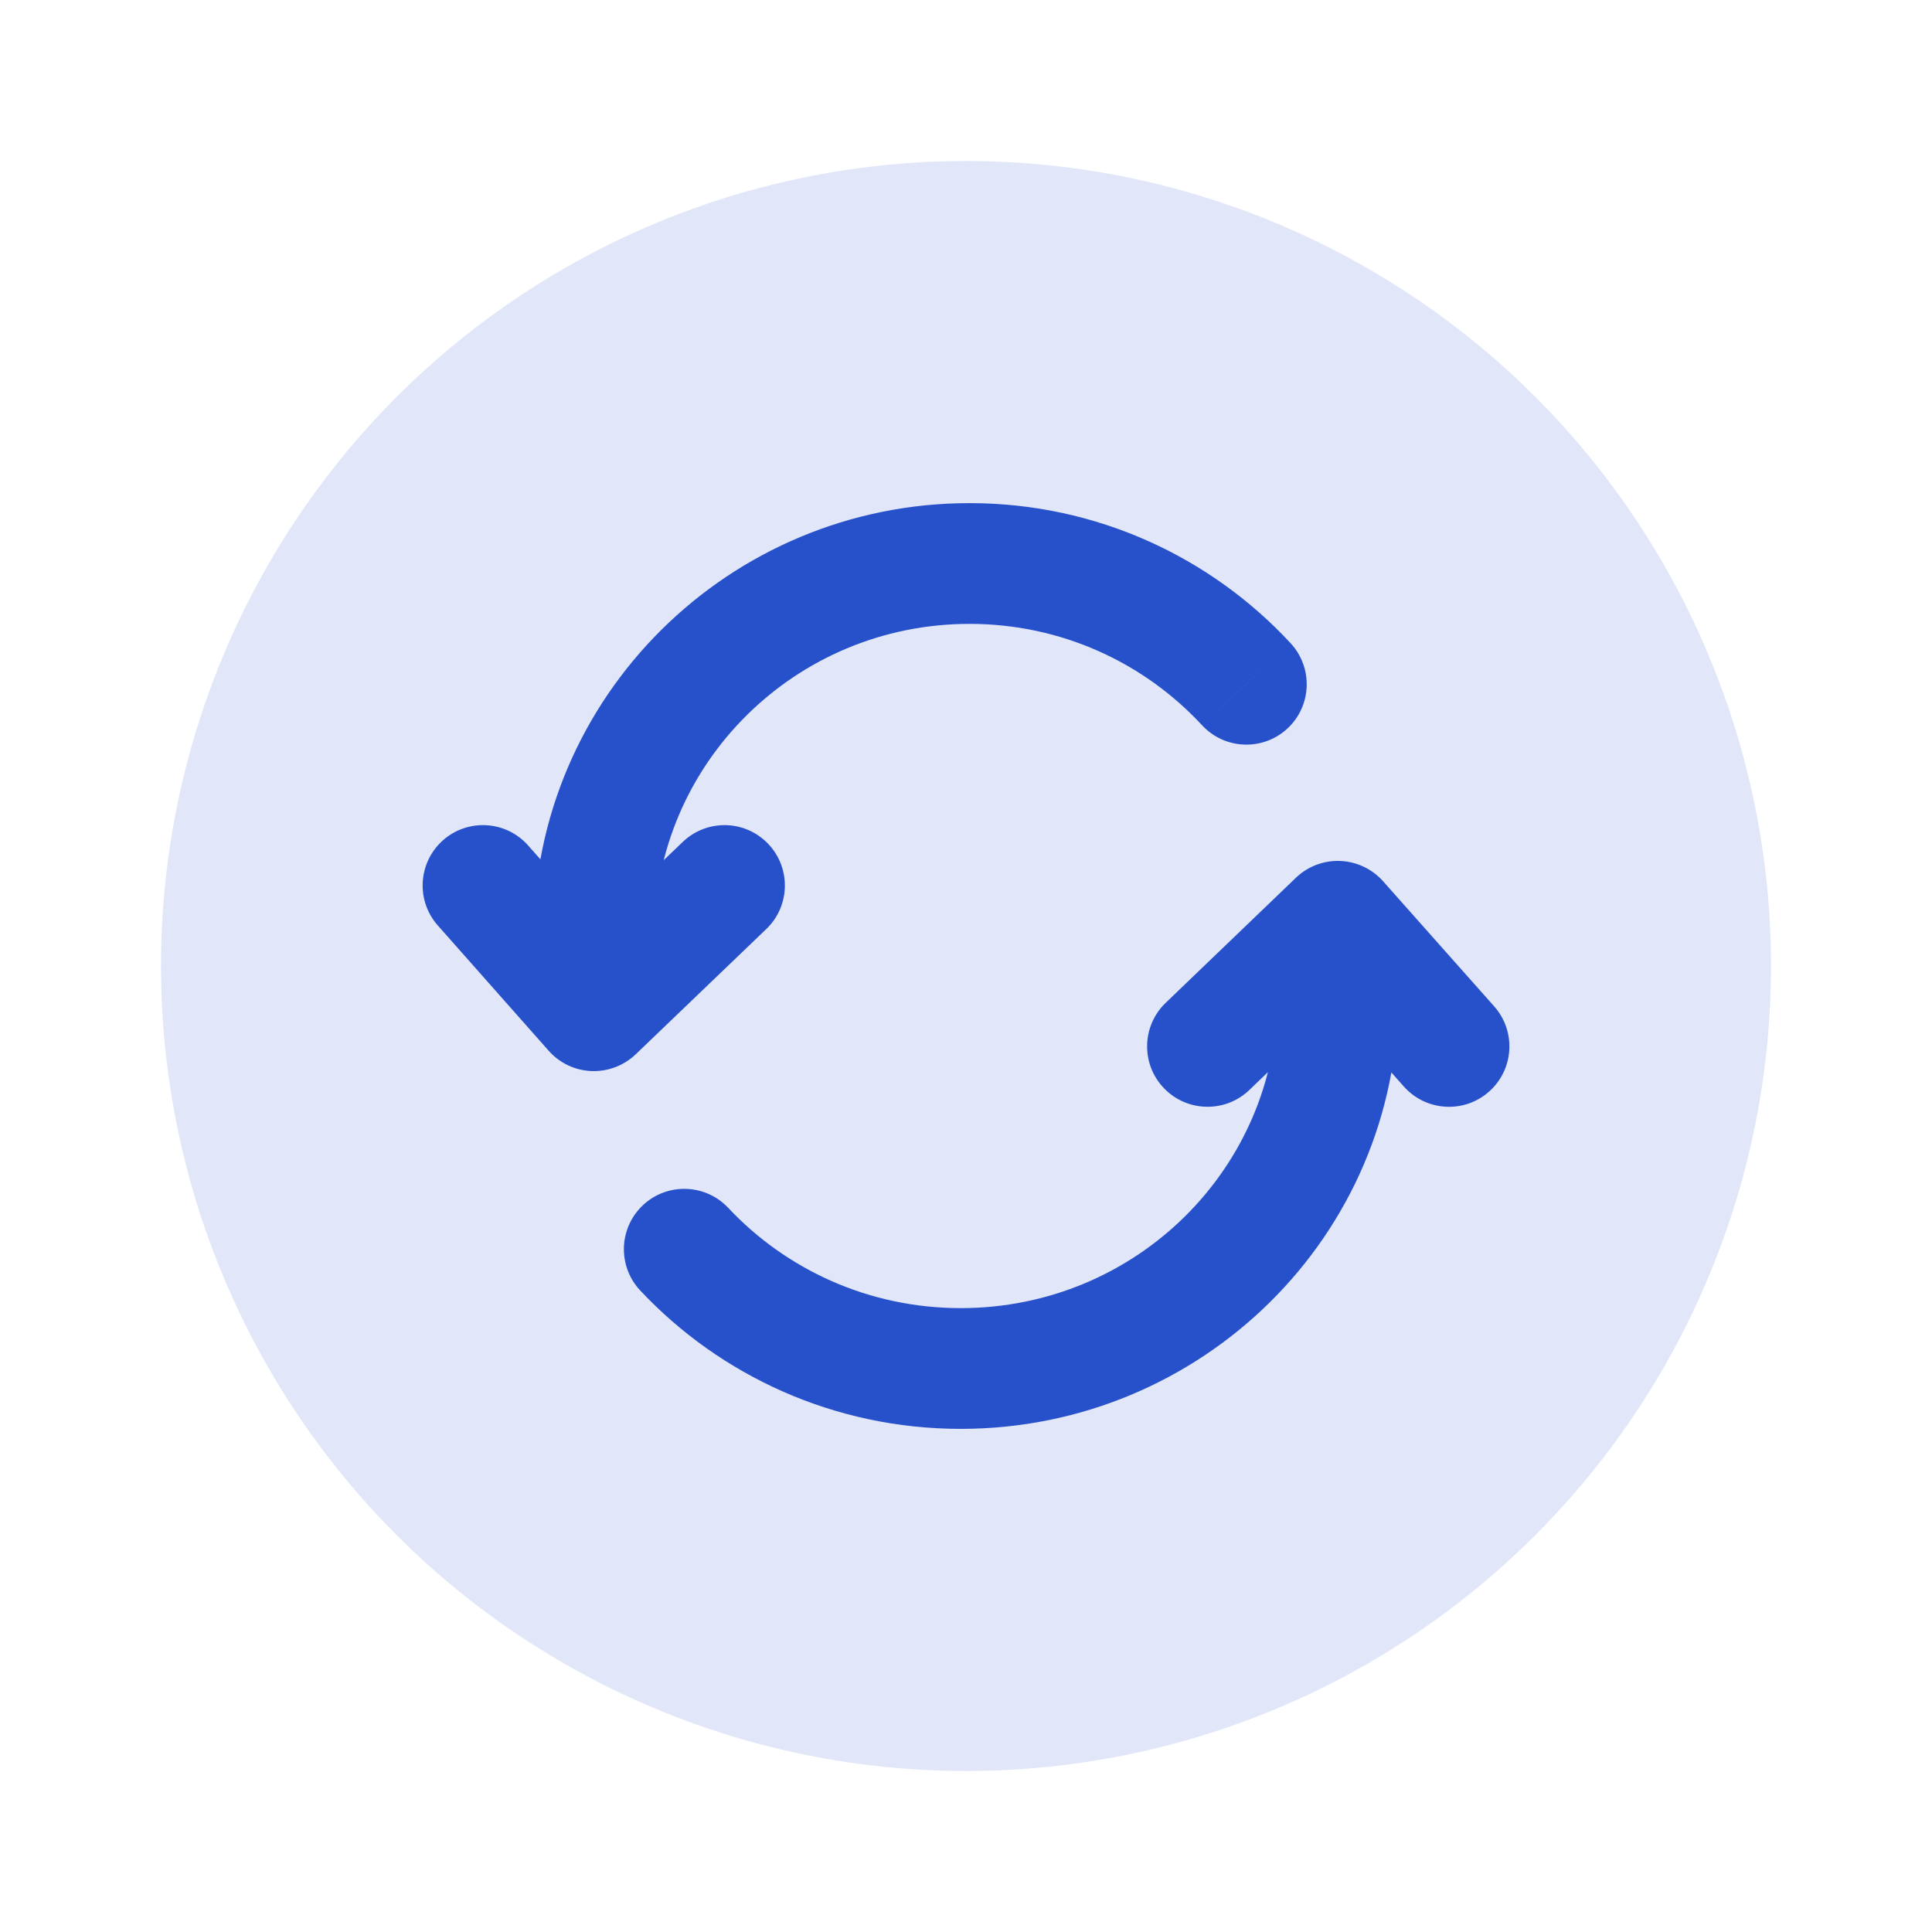
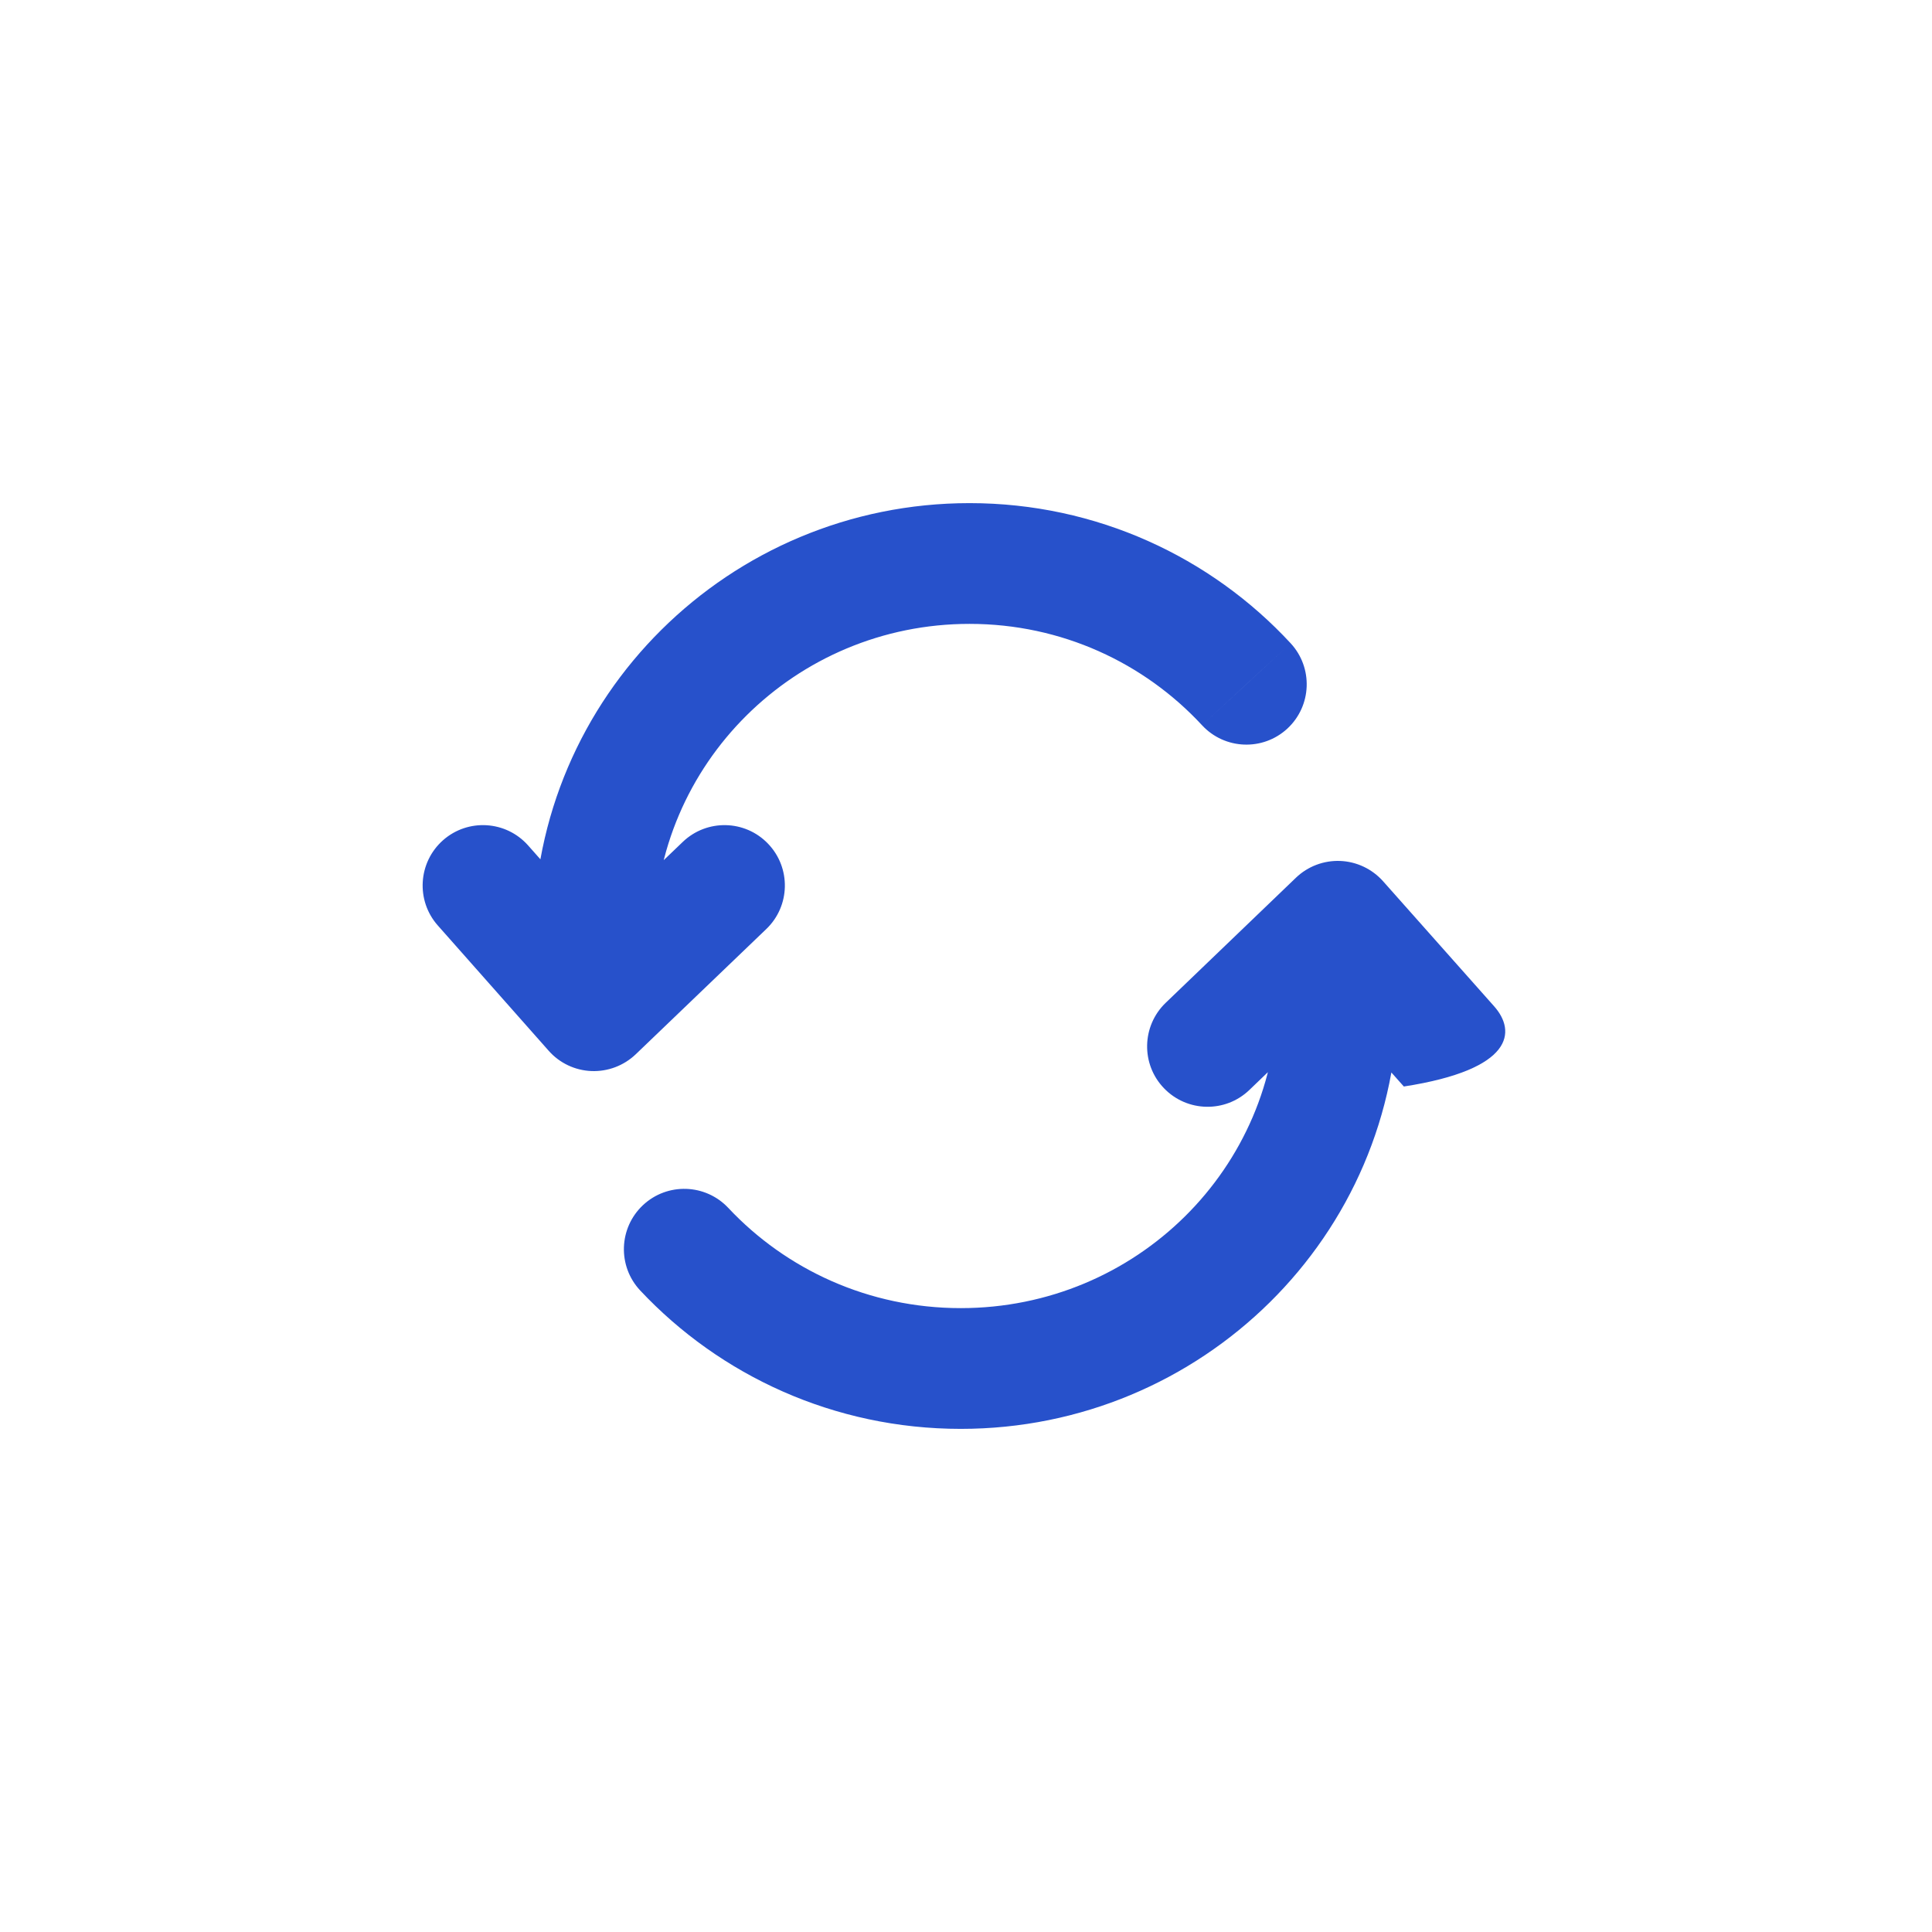
<svg xmlns="http://www.w3.org/2000/svg" width="24" height="24" viewBox="0 0 24 24" fill="none">
-   <circle cx="12" cy="12" r="10" fill="#E1E7F9" />
  <path d="M7.378 11.63L6.628 11.63L6.628 11.63L7.378 11.63ZM7.378 12.556L6.816 13.053C6.951 13.206 7.143 13.297 7.347 13.305C7.551 13.313 7.749 13.238 7.897 13.097L7.378 12.556ZM9.519 11.541C9.818 11.255 9.828 10.78 9.541 10.481C9.255 10.182 8.78 10.172 8.481 10.459L9.519 11.541ZM6.561 10.503C6.287 10.193 5.813 10.164 5.503 10.438C5.193 10.713 5.164 11.187 5.439 11.497L6.561 10.503ZM14.932 9.009C15.213 9.313 15.688 9.332 15.992 9.051C16.296 8.769 16.314 8.295 16.033 7.991L14.932 9.009ZM12.044 7V6.25C9.058 6.25 6.628 8.653 6.628 11.63H7.378H8.128C8.128 9.493 9.875 7.75 12.044 7.75V7ZM7.378 11.63L6.628 11.63L6.628 12.556L7.378 12.556L8.128 12.556L8.128 11.63L7.378 11.63ZM7.378 12.556L7.897 13.097L9.519 11.541L9 11L8.481 10.459L6.859 12.014L7.378 12.556ZM7.378 12.556L7.939 12.058L6.561 10.503L6 11L5.439 11.497L6.816 13.053L7.378 12.556ZM15.482 8.5L16.033 7.991C15.043 6.921 13.621 6.25 12.044 6.25V7V7.75C13.188 7.75 14.215 8.235 14.932 9.009L15.482 8.5Z" fill="#2751CB" />
-   <path d="M16.619 11.444L17.18 10.946C17.044 10.794 16.852 10.703 16.648 10.695C16.445 10.687 16.246 10.762 16.099 10.903L16.619 11.444ZM14.48 12.458C14.182 12.745 14.172 13.22 14.459 13.518C14.746 13.817 15.221 13.827 15.52 13.54L14.48 12.458ZM17.439 13.497C17.714 13.807 18.189 13.835 18.498 13.56C18.808 13.285 18.836 12.811 18.561 12.501L17.439 13.497ZM9.047 15.005C8.763 14.703 8.289 14.688 7.987 14.971C7.685 15.255 7.67 15.729 7.953 16.031L9.047 15.005ZM11.935 17V17.75C14.928 17.75 17.369 15.35 17.369 12.37H16.619H15.869C15.869 14.505 14.116 16.25 11.935 16.25V17ZM16.619 12.37H17.369V11.444H16.619H15.869V12.37H16.619ZM16.619 11.444L16.099 10.903L14.48 12.458L15 12.999L15.52 13.54L17.138 11.985L16.619 11.444ZM16.619 11.444L16.058 11.943L17.439 13.497L18 12.999L18.561 12.501L17.18 10.946L16.619 11.444ZM8.5 15.518L7.953 16.031C8.945 17.088 10.364 17.75 11.935 17.75V17V16.25C10.792 16.25 9.765 15.77 9.047 15.005L8.5 15.518Z" fill="#2751CB" />
+   <path d="M16.619 11.444L17.18 10.946C17.044 10.794 16.852 10.703 16.648 10.695C16.445 10.687 16.246 10.762 16.099 10.903L16.619 11.444ZM14.48 12.458C14.182 12.745 14.172 13.22 14.459 13.518C14.746 13.817 15.221 13.827 15.52 13.54L14.48 12.458ZM17.439 13.497C18.808 13.285 18.836 12.811 18.561 12.501L17.439 13.497ZM9.047 15.005C8.763 14.703 8.289 14.688 7.987 14.971C7.685 15.255 7.67 15.729 7.953 16.031L9.047 15.005ZM11.935 17V17.75C14.928 17.75 17.369 15.35 17.369 12.37H16.619H15.869C15.869 14.505 14.116 16.25 11.935 16.25V17ZM16.619 12.37H17.369V11.444H16.619H15.869V12.37H16.619ZM16.619 11.444L16.099 10.903L14.48 12.458L15 12.999L15.52 13.54L17.138 11.985L16.619 11.444ZM16.619 11.444L16.058 11.943L17.439 13.497L18 12.999L18.561 12.501L17.18 10.946L16.619 11.444ZM8.5 15.518L7.953 16.031C8.945 17.088 10.364 17.75 11.935 17.75V17V16.25C10.792 16.25 9.765 15.77 9.047 15.005L8.5 15.518Z" fill="#2751CB" />
</svg>